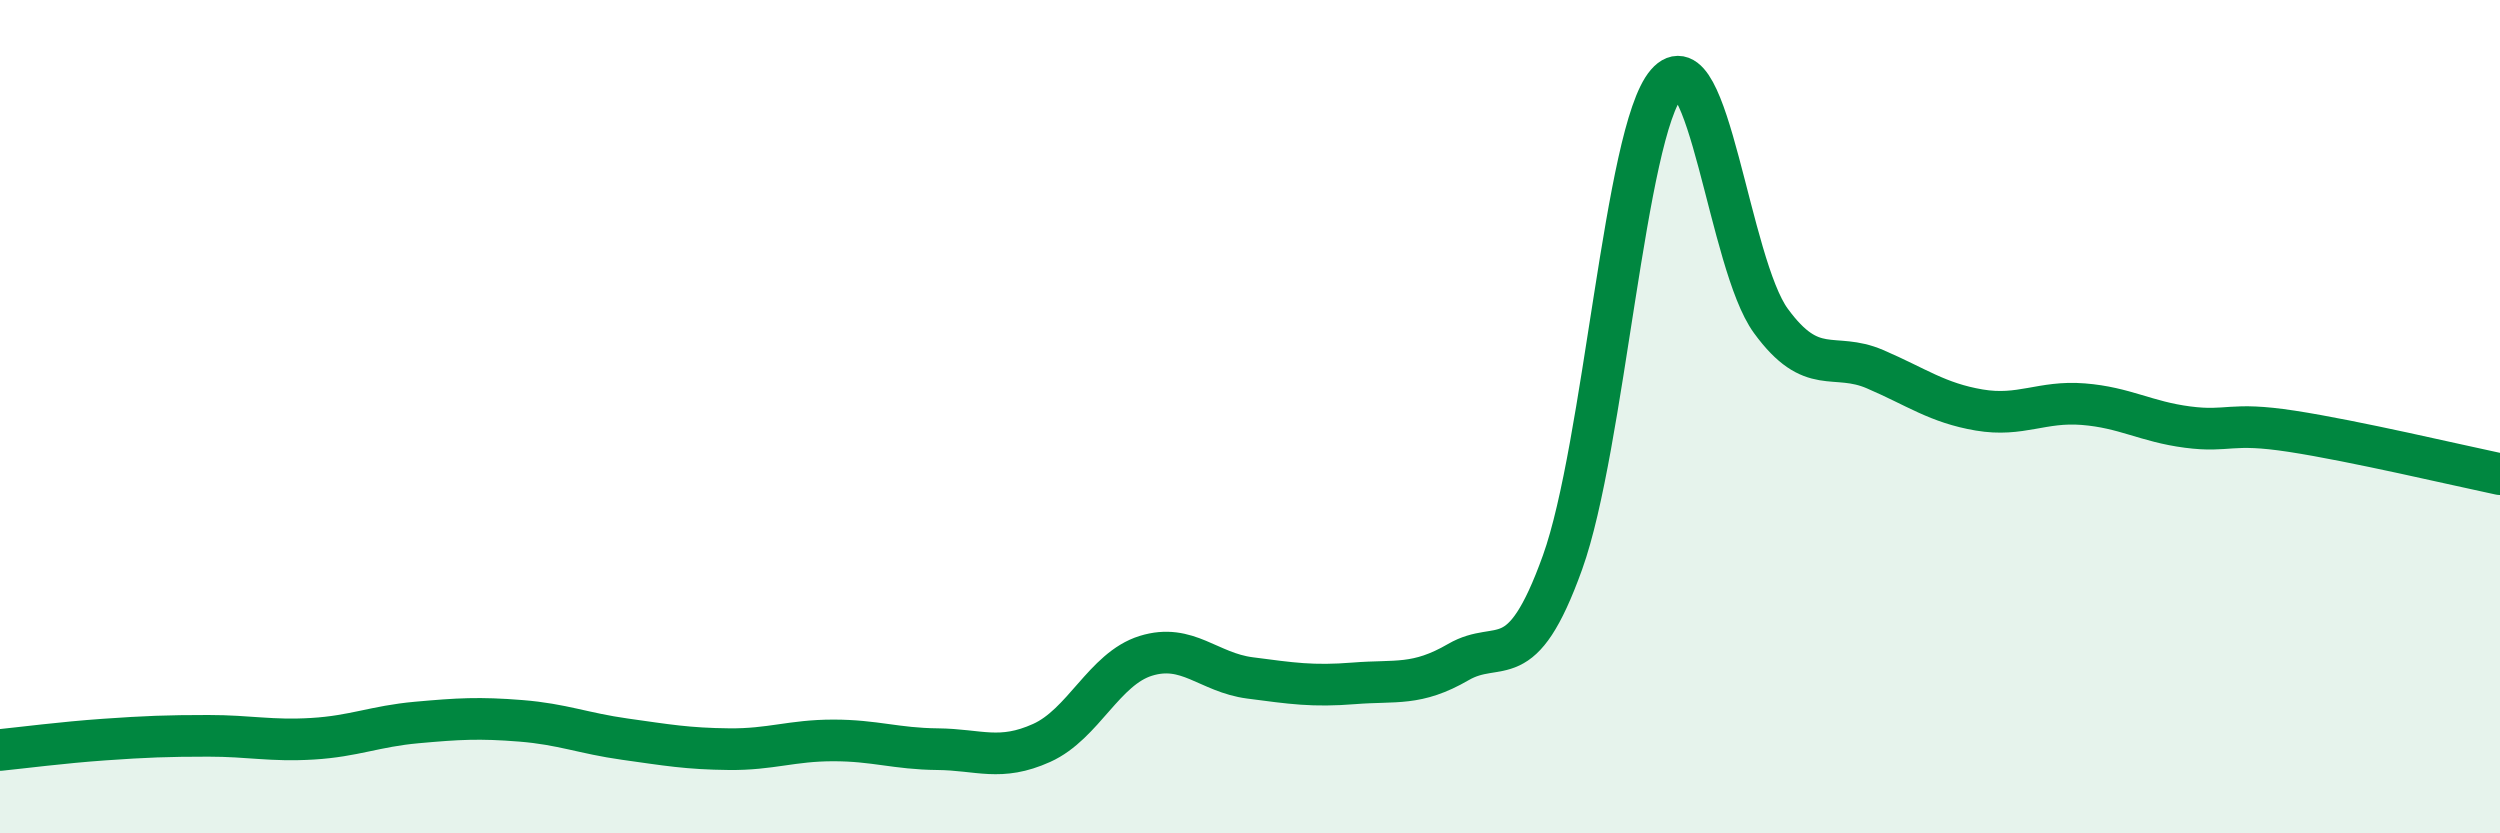
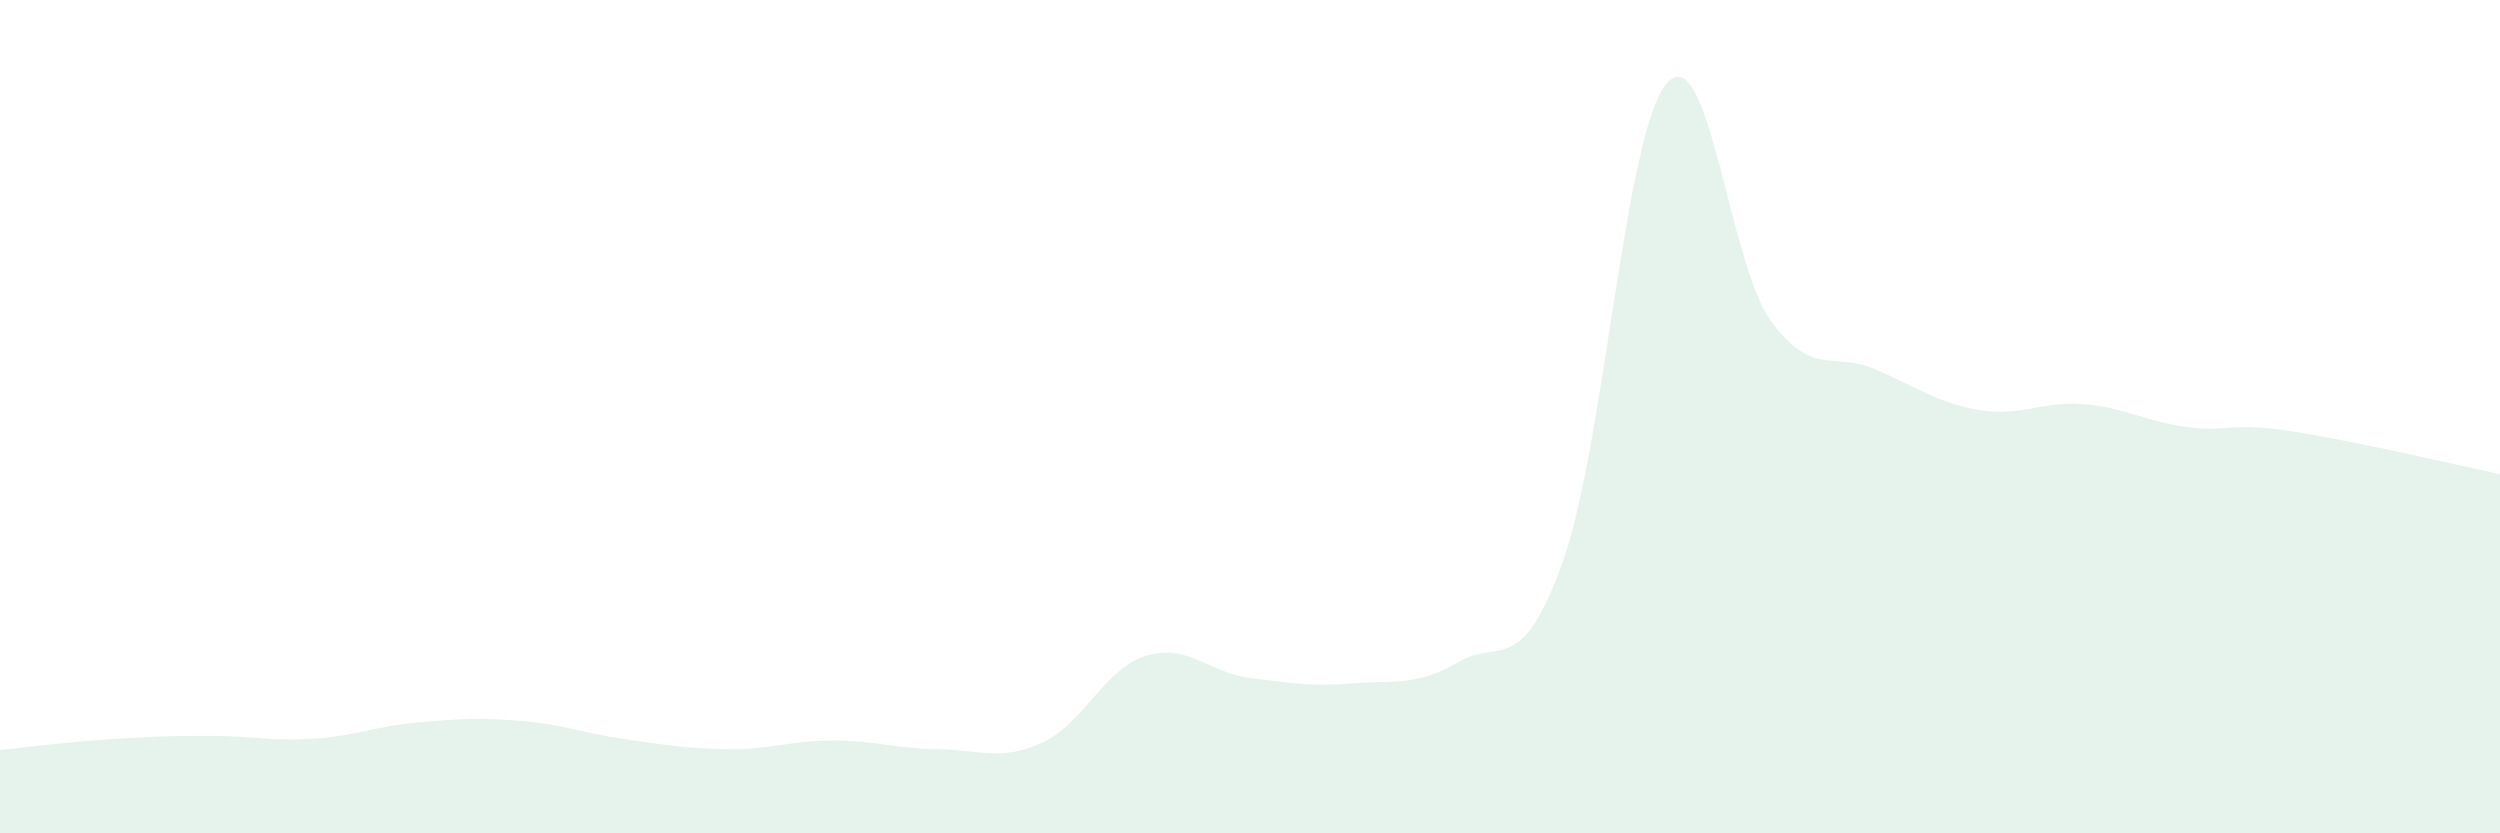
<svg xmlns="http://www.w3.org/2000/svg" width="60" height="20" viewBox="0 0 60 20">
  <path d="M 0,18 C 0.5,17.95 1.5,17.82 2.5,17.75 C 3.5,17.68 4,17.66 5,17.66 C 6,17.66 6.5,17.79 7.5,17.73 C 8.5,17.67 9,17.43 10,17.34 C 11,17.25 11.5,17.22 12.5,17.3 C 13.5,17.38 14,17.6 15,17.74 C 16,17.88 16.5,17.97 17.5,17.98 C 18.5,17.99 19,17.77 20,17.77 C 21,17.77 21.5,17.97 22.5,17.98 C 23.5,17.99 24,18.28 25,17.83 C 26,17.38 26.5,16.05 27.5,15.74 C 28.5,15.43 29,16.14 30,16.27 C 31,16.4 31.5,16.48 32.5,16.4 C 33.5,16.32 34,16.47 35,15.89 C 36,15.31 36.5,16.28 37.5,13.5 C 38.5,10.72 39,3.16 40,2 C 41,0.84 41.5,6.33 42.5,7.7 C 43.5,9.07 44,8.43 45,8.86 C 46,9.29 46.5,9.67 47.5,9.84 C 48.5,10.01 49,9.62 50,9.7 C 51,9.78 51.5,10.12 52.5,10.25 C 53.5,10.38 53.5,10.12 55,10.35 C 56.5,10.58 59,11.17 60,11.38L60 20L0 20Z" fill="#008740" opacity="0.1" stroke-linecap="round" stroke-linejoin="round" />
-   <path d="M 0,18 C 0.5,17.95 1.5,17.82 2.5,17.75 C 3.5,17.68 4,17.66 5,17.66 C 6,17.66 6.5,17.79 7.5,17.73 C 8.5,17.67 9,17.43 10,17.34 C 11,17.25 11.5,17.22 12.5,17.3 C 13.5,17.38 14,17.6 15,17.74 C 16,17.88 16.5,17.97 17.5,17.98 C 18.5,17.99 19,17.77 20,17.77 C 21,17.77 21.5,17.97 22.5,17.98 C 23.5,17.99 24,18.28 25,17.83 C 26,17.38 26.5,16.05 27.5,15.74 C 28.5,15.43 29,16.14 30,16.27 C 31,16.4 31.5,16.48 32.5,16.4 C 33.5,16.32 34,16.47 35,15.89 C 36,15.31 36.5,16.28 37.5,13.5 C 38.5,10.72 39,3.16 40,2 C 41,0.84 41.5,6.33 42.5,7.7 C 43.5,9.07 44,8.43 45,8.86 C 46,9.29 46.5,9.67 47.5,9.84 C 48.5,10.01 49,9.62 50,9.7 C 51,9.78 51.5,10.12 52.5,10.25 C 53.5,10.38 53.5,10.12 55,10.35 C 56.5,10.58 59,11.17 60,11.38" stroke="#008740" stroke-width="1" fill="none" stroke-linecap="round" stroke-linejoin="round" />
</svg>